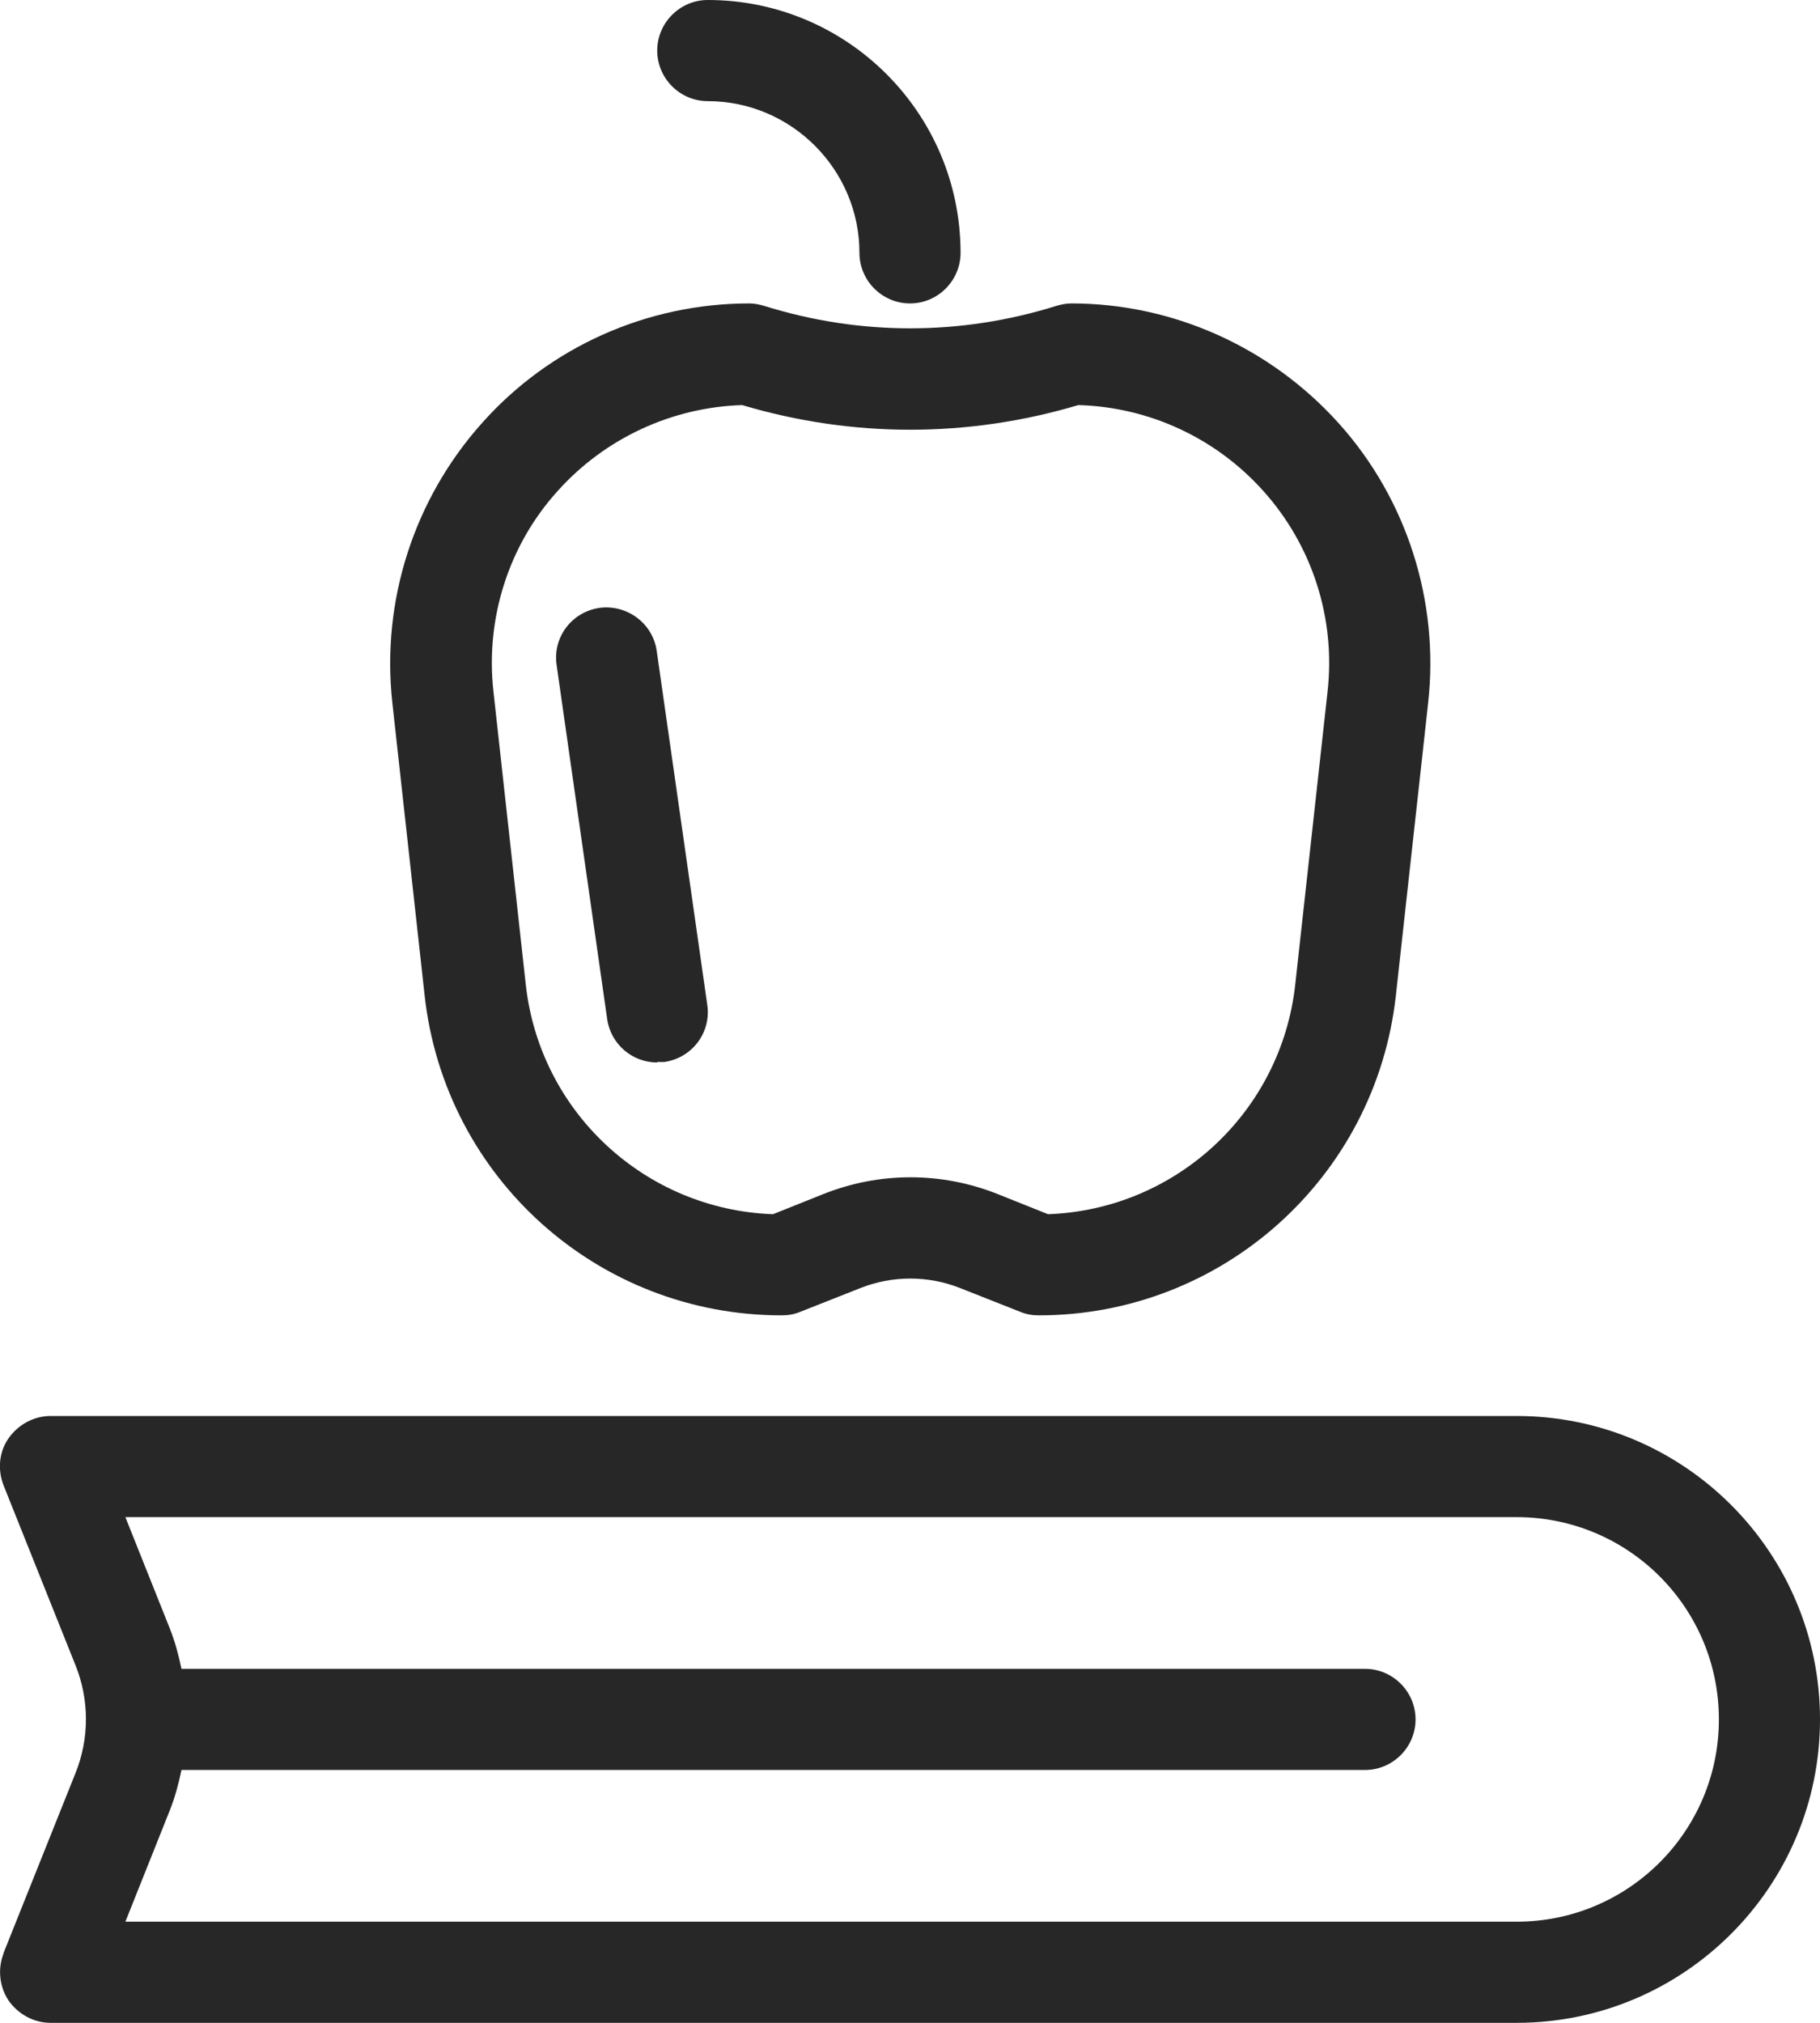
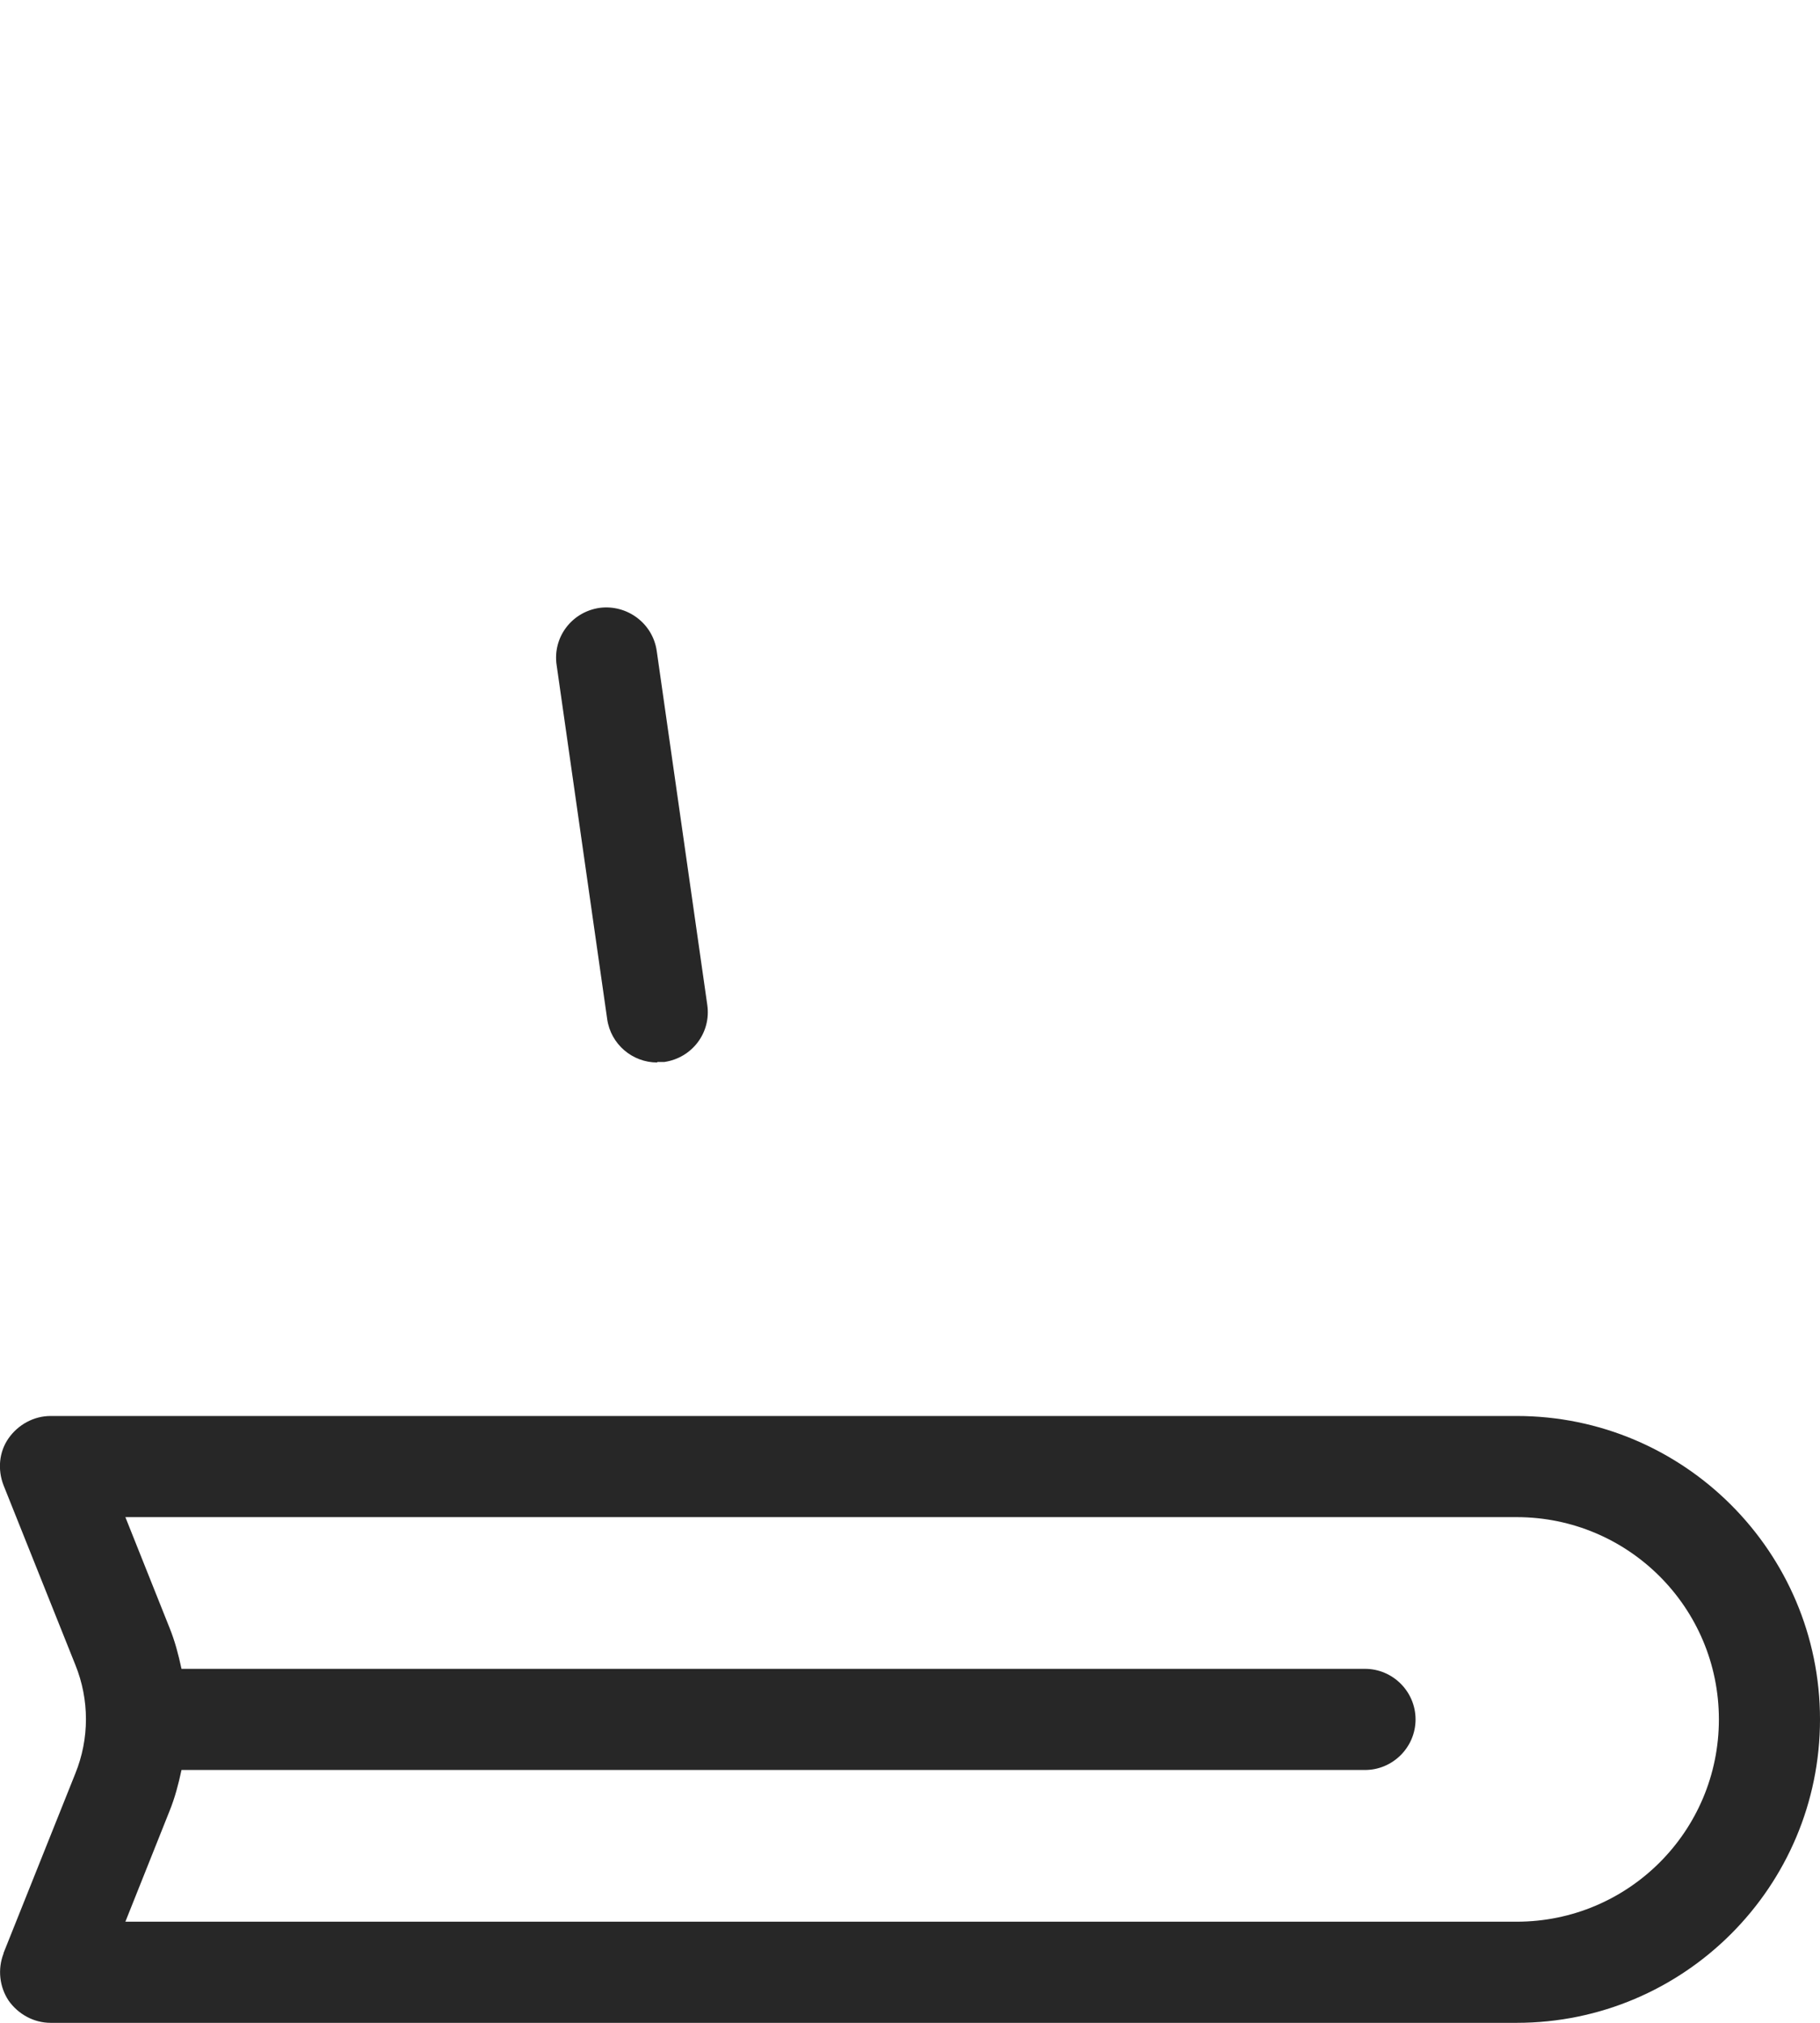
<svg xmlns="http://www.w3.org/2000/svg" id="Layer_2" data-name="Layer 2" viewBox="0 0 36 40">
  <defs>
    <style>
      .cls-1 {
        fill: #272727;
      }
    </style>
  </defs>
  <g id="Layer_8" data-name="Layer 8">
    <path class="cls-1" d="m.07,38.63c-.12.31-.08.66.1.93.19.27.5.44.83.44h29c3.31,0,6-2.69,6-6s-2.69-6-6-6H1c-.33,0-.64.17-.83.44-.19.27-.22.62-.1.93l1.42,3.55c.28.69.28,1.46,0,2.15l-1.42,3.55Zm29.93-8.63c2.21,0,4,1.79,4,4s-1.79,4-4,4H2.48l.87-2.18c.11-.27.18-.54.24-.82h23.41c.55,0,1-.45,1-1s-.45-1-1-1H3.59c-.06-.28-.13-.55-.24-.82l-.87-2.18h27.52Z" />
-     <path class="cls-1" d="m9.53,8.37c-1.34,1.5-1.99,3.51-1.77,5.52l.64,5.8c.4,3.6,3.43,6.32,7.06,6.32.13,0,.25-.02.37-.07l1.19-.47c.63-.25,1.34-.25,1.97,0l1.19.47c.12.05.24.07.37.07,3.62,0,6.66-2.72,7.06-6.32l.64-5.8c.22-2-.42-4.02-1.77-5.52-1.35-1.5-3.27-2.37-5.29-2.37-.1,0-.2.02-.3.05-1.89.59-3.88.59-5.77,0-.1-.03-.2-.05-.3-.05-2.02,0-3.95.86-5.29,2.37Zm5.15-.36c2.18.65,4.47.65,6.65,0,1.4.04,2.72.65,3.66,1.7.97,1.08,1.43,2.52,1.27,3.96l-.64,5.8c-.28,2.53-2.37,4.45-4.89,4.54l-1-.4c-1.11-.44-2.33-.44-3.44,0l-1,.4c-2.52-.09-4.61-2.01-4.89-4.54l-.64-5.8c-.16-1.44.3-2.89,1.27-3.96.93-1.04,2.26-1.66,3.66-1.7Z" />
-     <path class="cls-1" d="m17,5c0,.55.45,1,1,1s1-.45,1-1c0-2.76-2.24-5-5-5-.55,0-1,.45-1,1s.45,1,1,1c1.65,0,3,1.35,3,3Z" />
    <path class="cls-1" d="m13,21s.09,0,.14,0c.55-.08.93-.58.85-1.13l-1-7c-.08-.55-.59-.92-1.13-.85-.55.08-.93.58-.85,1.13l1,7c.07.5.5.86.99.86Z" />
  </g>
</svg>